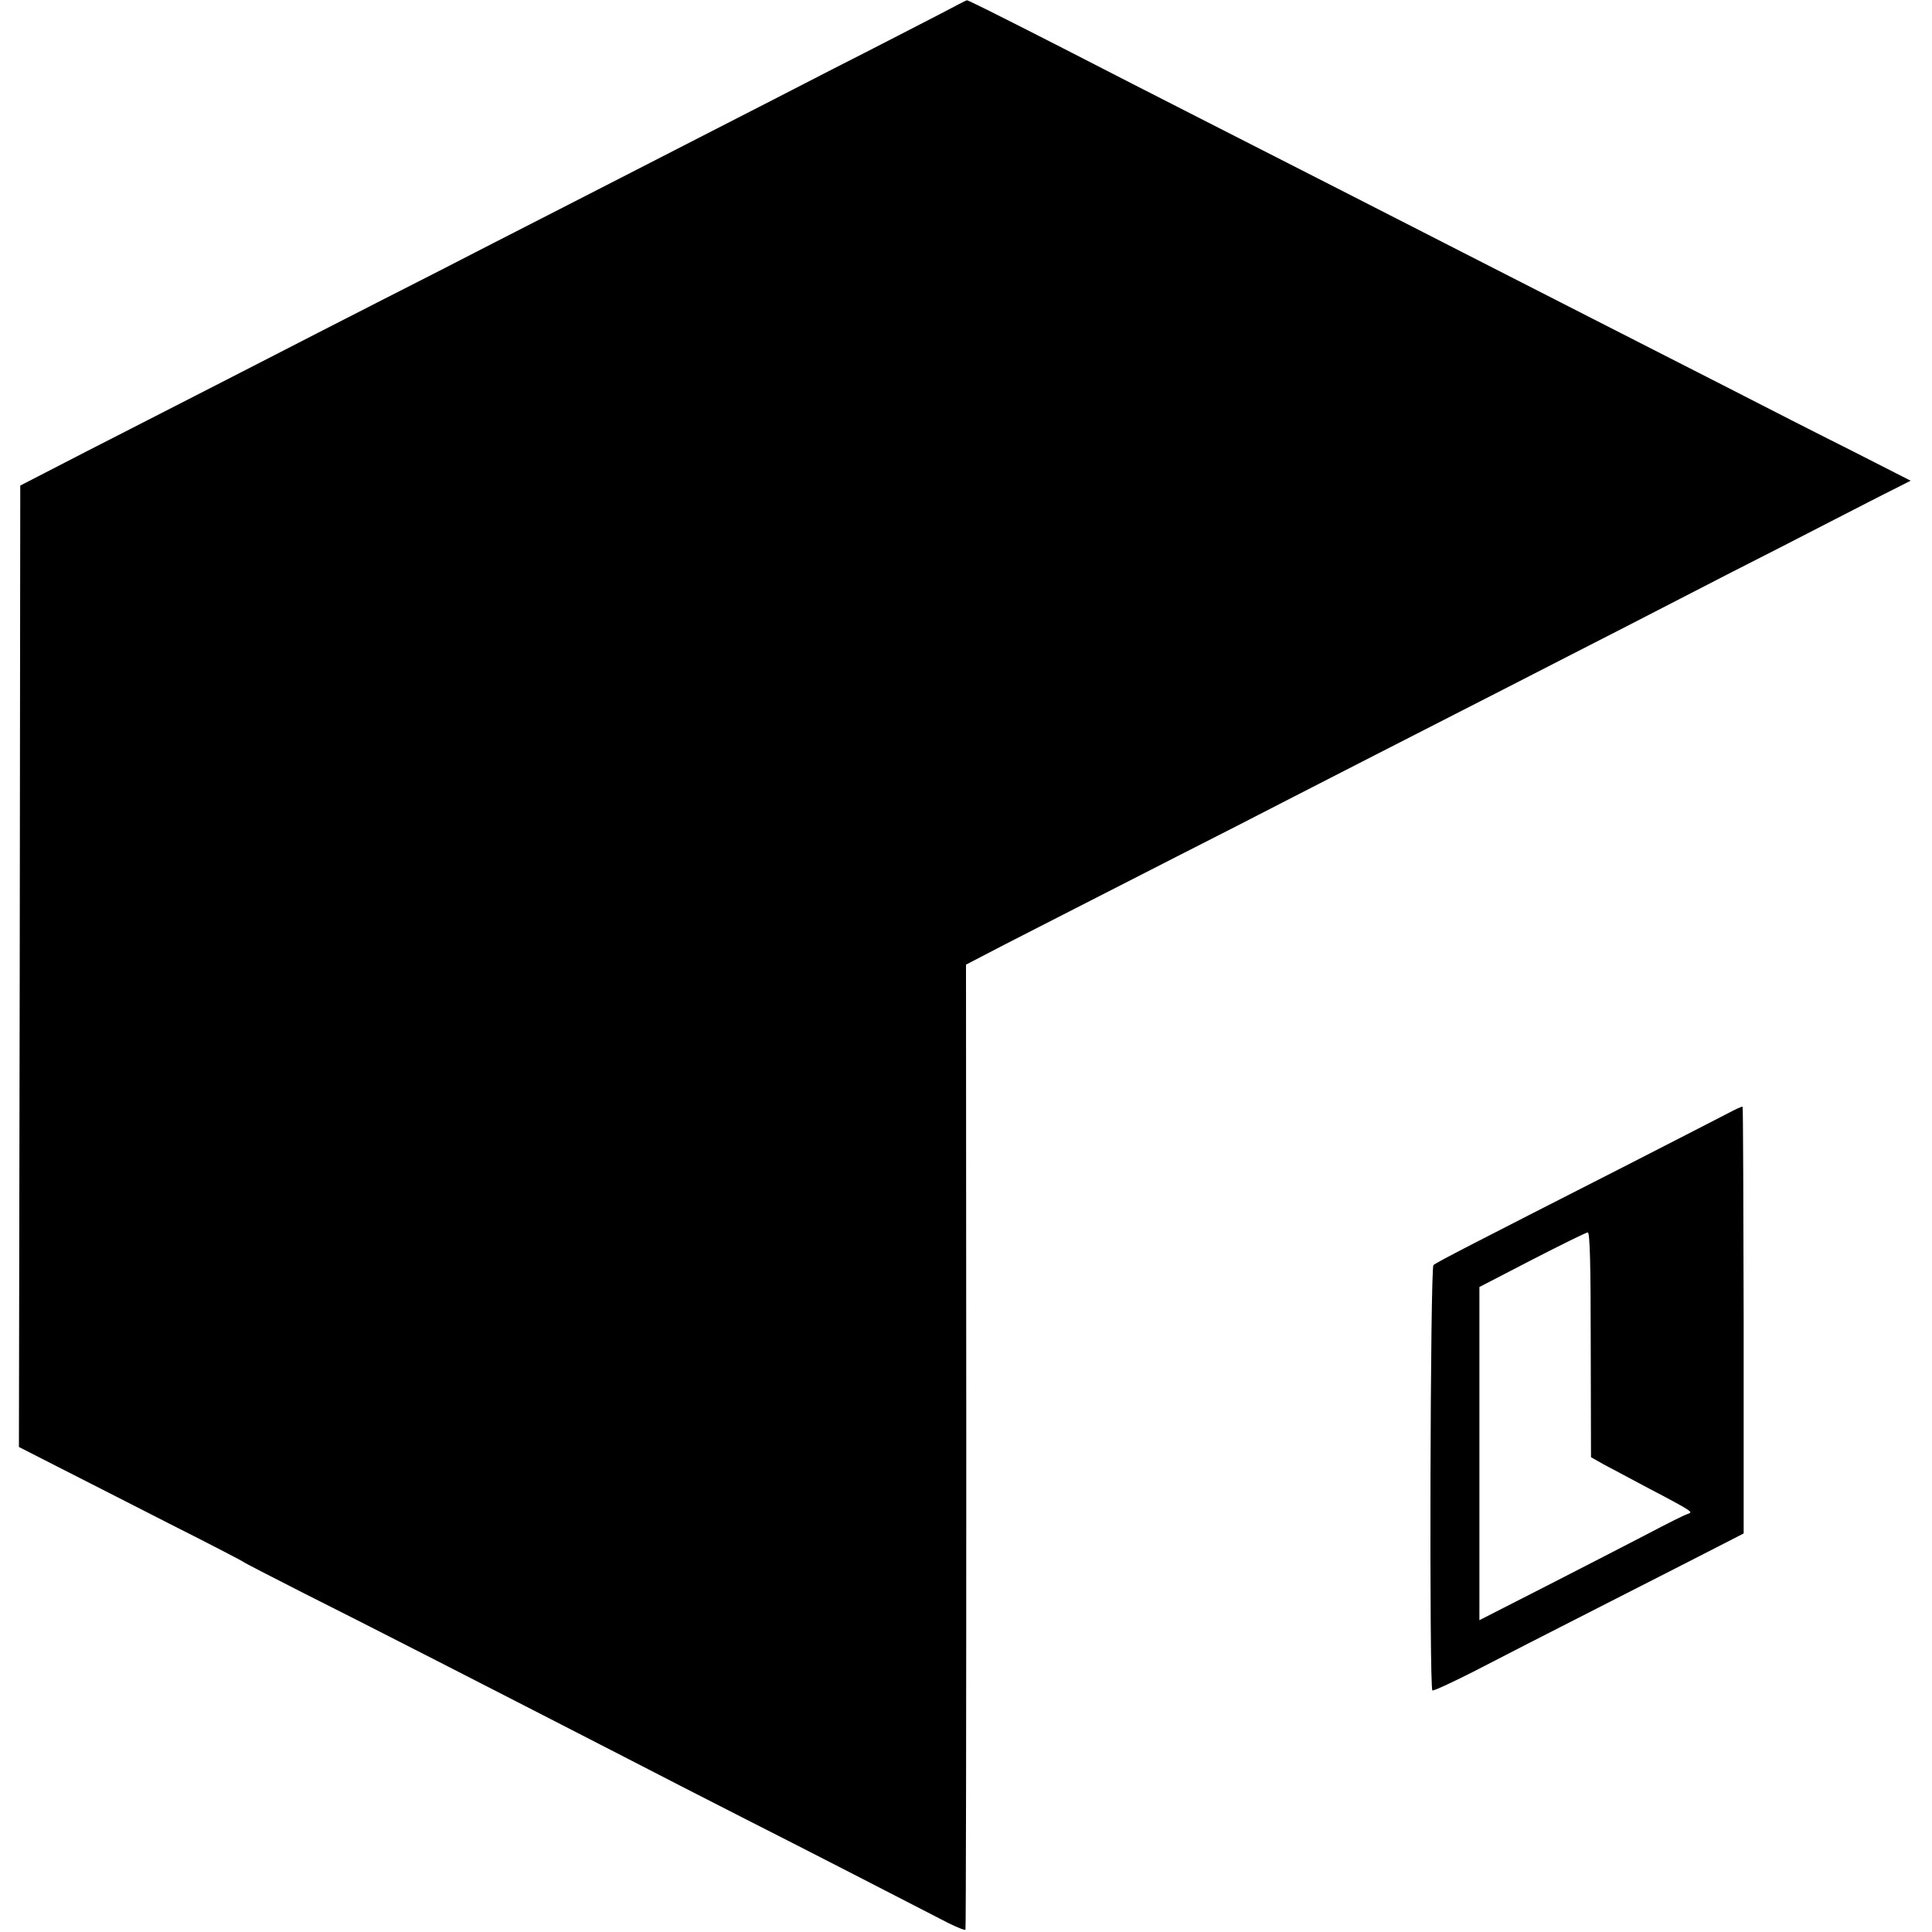
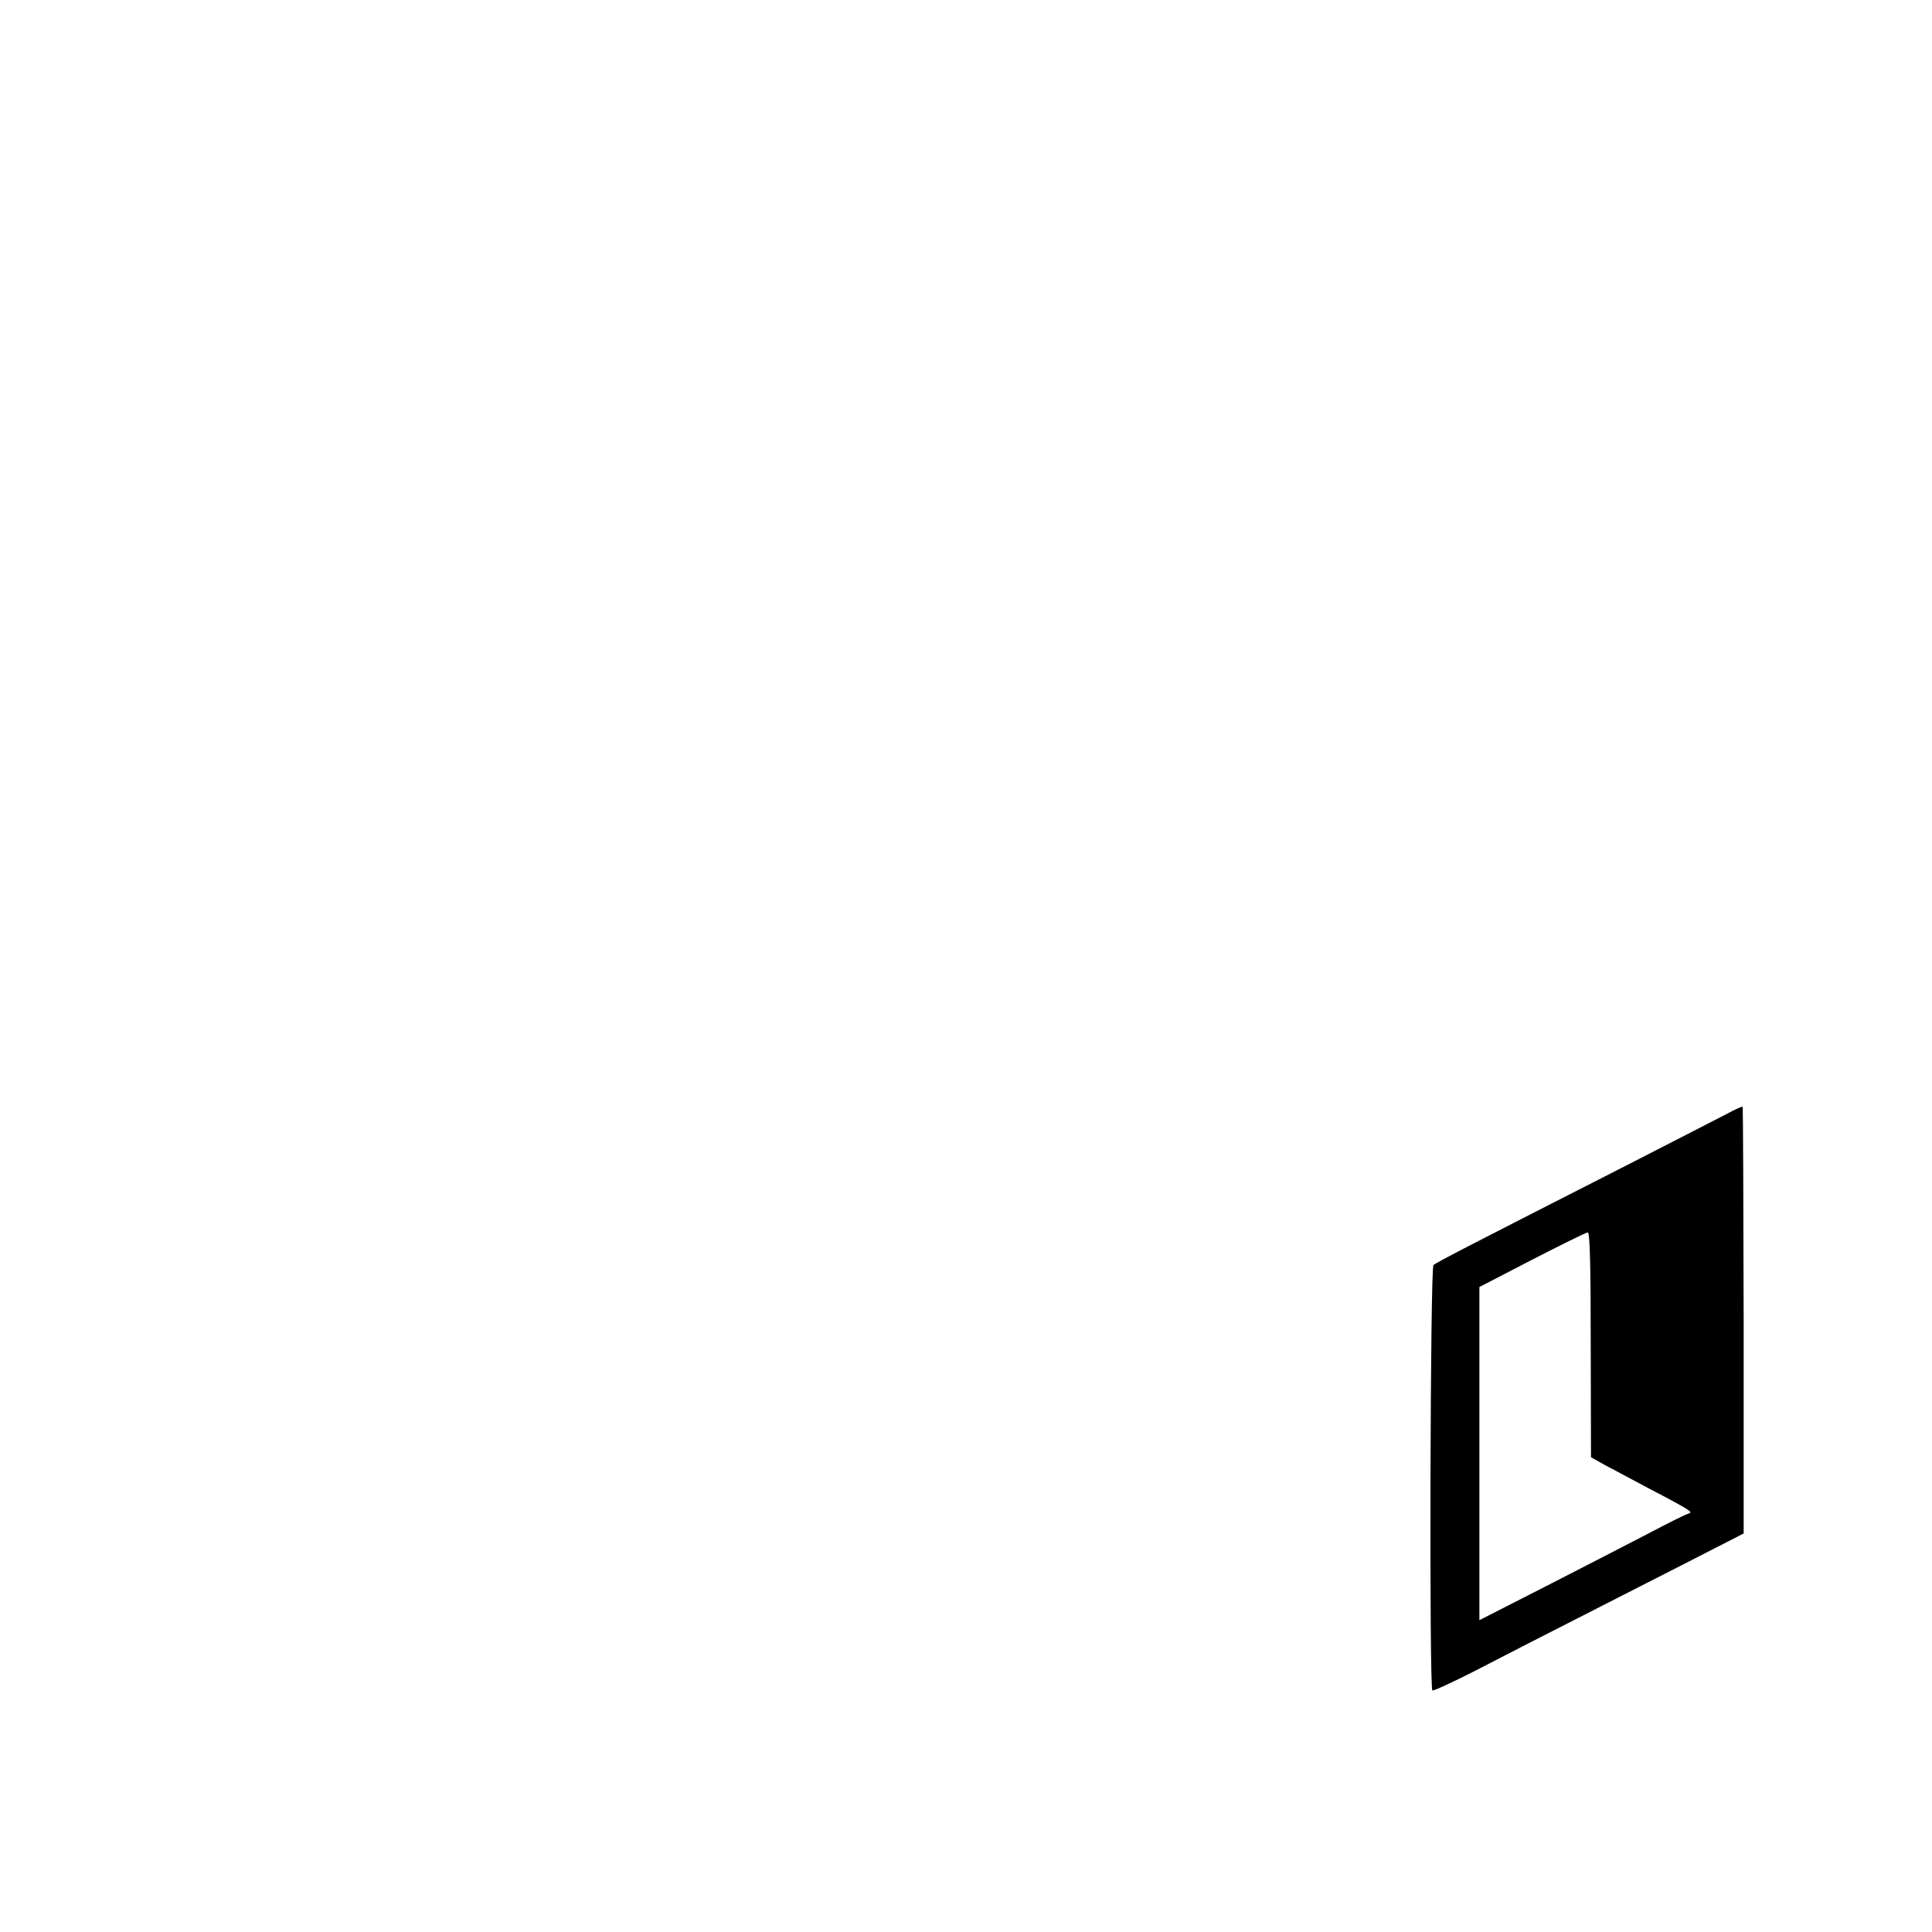
<svg xmlns="http://www.w3.org/2000/svg" version="1.0" width="715pt" height="715pt" viewBox="0 0 715 715" preserveAspectRatio="xMidYMid meet">
  <g transform="translate(0,715) scale(0.1,-0.1)" fill="#000000" stroke="none">
-     <path d="M3475 7096 c-55 -28 -230 -119 -390 -200 -159 -82 -362 -186 -450 -231 -88 -45 -263 -135 -390 -200 -126 -65 -315 -161 -420 -215 -104 -54 -298 -153 -430 -220 -132 -67 -312 -160 -400 -205 -88 -45 -288 -148 -445 -228 -157 -80 -328 -168 -380 -195 l-95 -49 -2 -1779 -3 -1779 143 -73 c78 -40 264 -134 412 -210 149 -75 272 -139 275 -142 3 -3 102 -54 220 -114 251 -126 663 -337 1200 -613 96 -50 288 -148 425 -218 229 -116 608 -311 763 -391 34 -17 64 -29 65 -25 2 3 3 808 3 1789 l-1 1782 75 39 c72 38 187 96 705 361 132 67 326 166 430 220 183 94 369 189 813 416 114 59 295 151 402 206 107 55 287 148 400 206 113 57 282 144 375 192 94 48 198 102 233 119 l63 32 -218 111 c-120 60 -326 165 -458 233 -132 67 -357 182 -500 255 -143 73 -359 183 -480 245 -226 116 -533 272 -970 495 -137 70 -367 187 -510 261 -282 144 -354 179 -357 178 -2 0 -48 -24 -103 -53z" />
    <path d="M6395 3030 c-27 -14 -194 -100 -370 -190 -571 -291 -710 -362 -720 -372 -12 -11 -16 -1566 -4 -1574 5 -2 72 29 151 69 79 41 303 156 498 255 195 99 388 198 429 219 l74 38 0 788 c-1 433 -2 790 -4 791 -2 2 -26 -9 -54 -24z m-508 -856 l1 -417 48 -27 c27 -14 103 -55 169 -90 66 -34 128 -68 138 -75 17 -12 17 -13 0 -19 -10 -3 -76 -36 -148 -74 -71 -37 -240 -124 -375 -193 l-245 -125 0 616 0 617 195 101 c107 55 200 101 206 101 8 1 11 -121 11 -415z" />
  </g>
</svg>